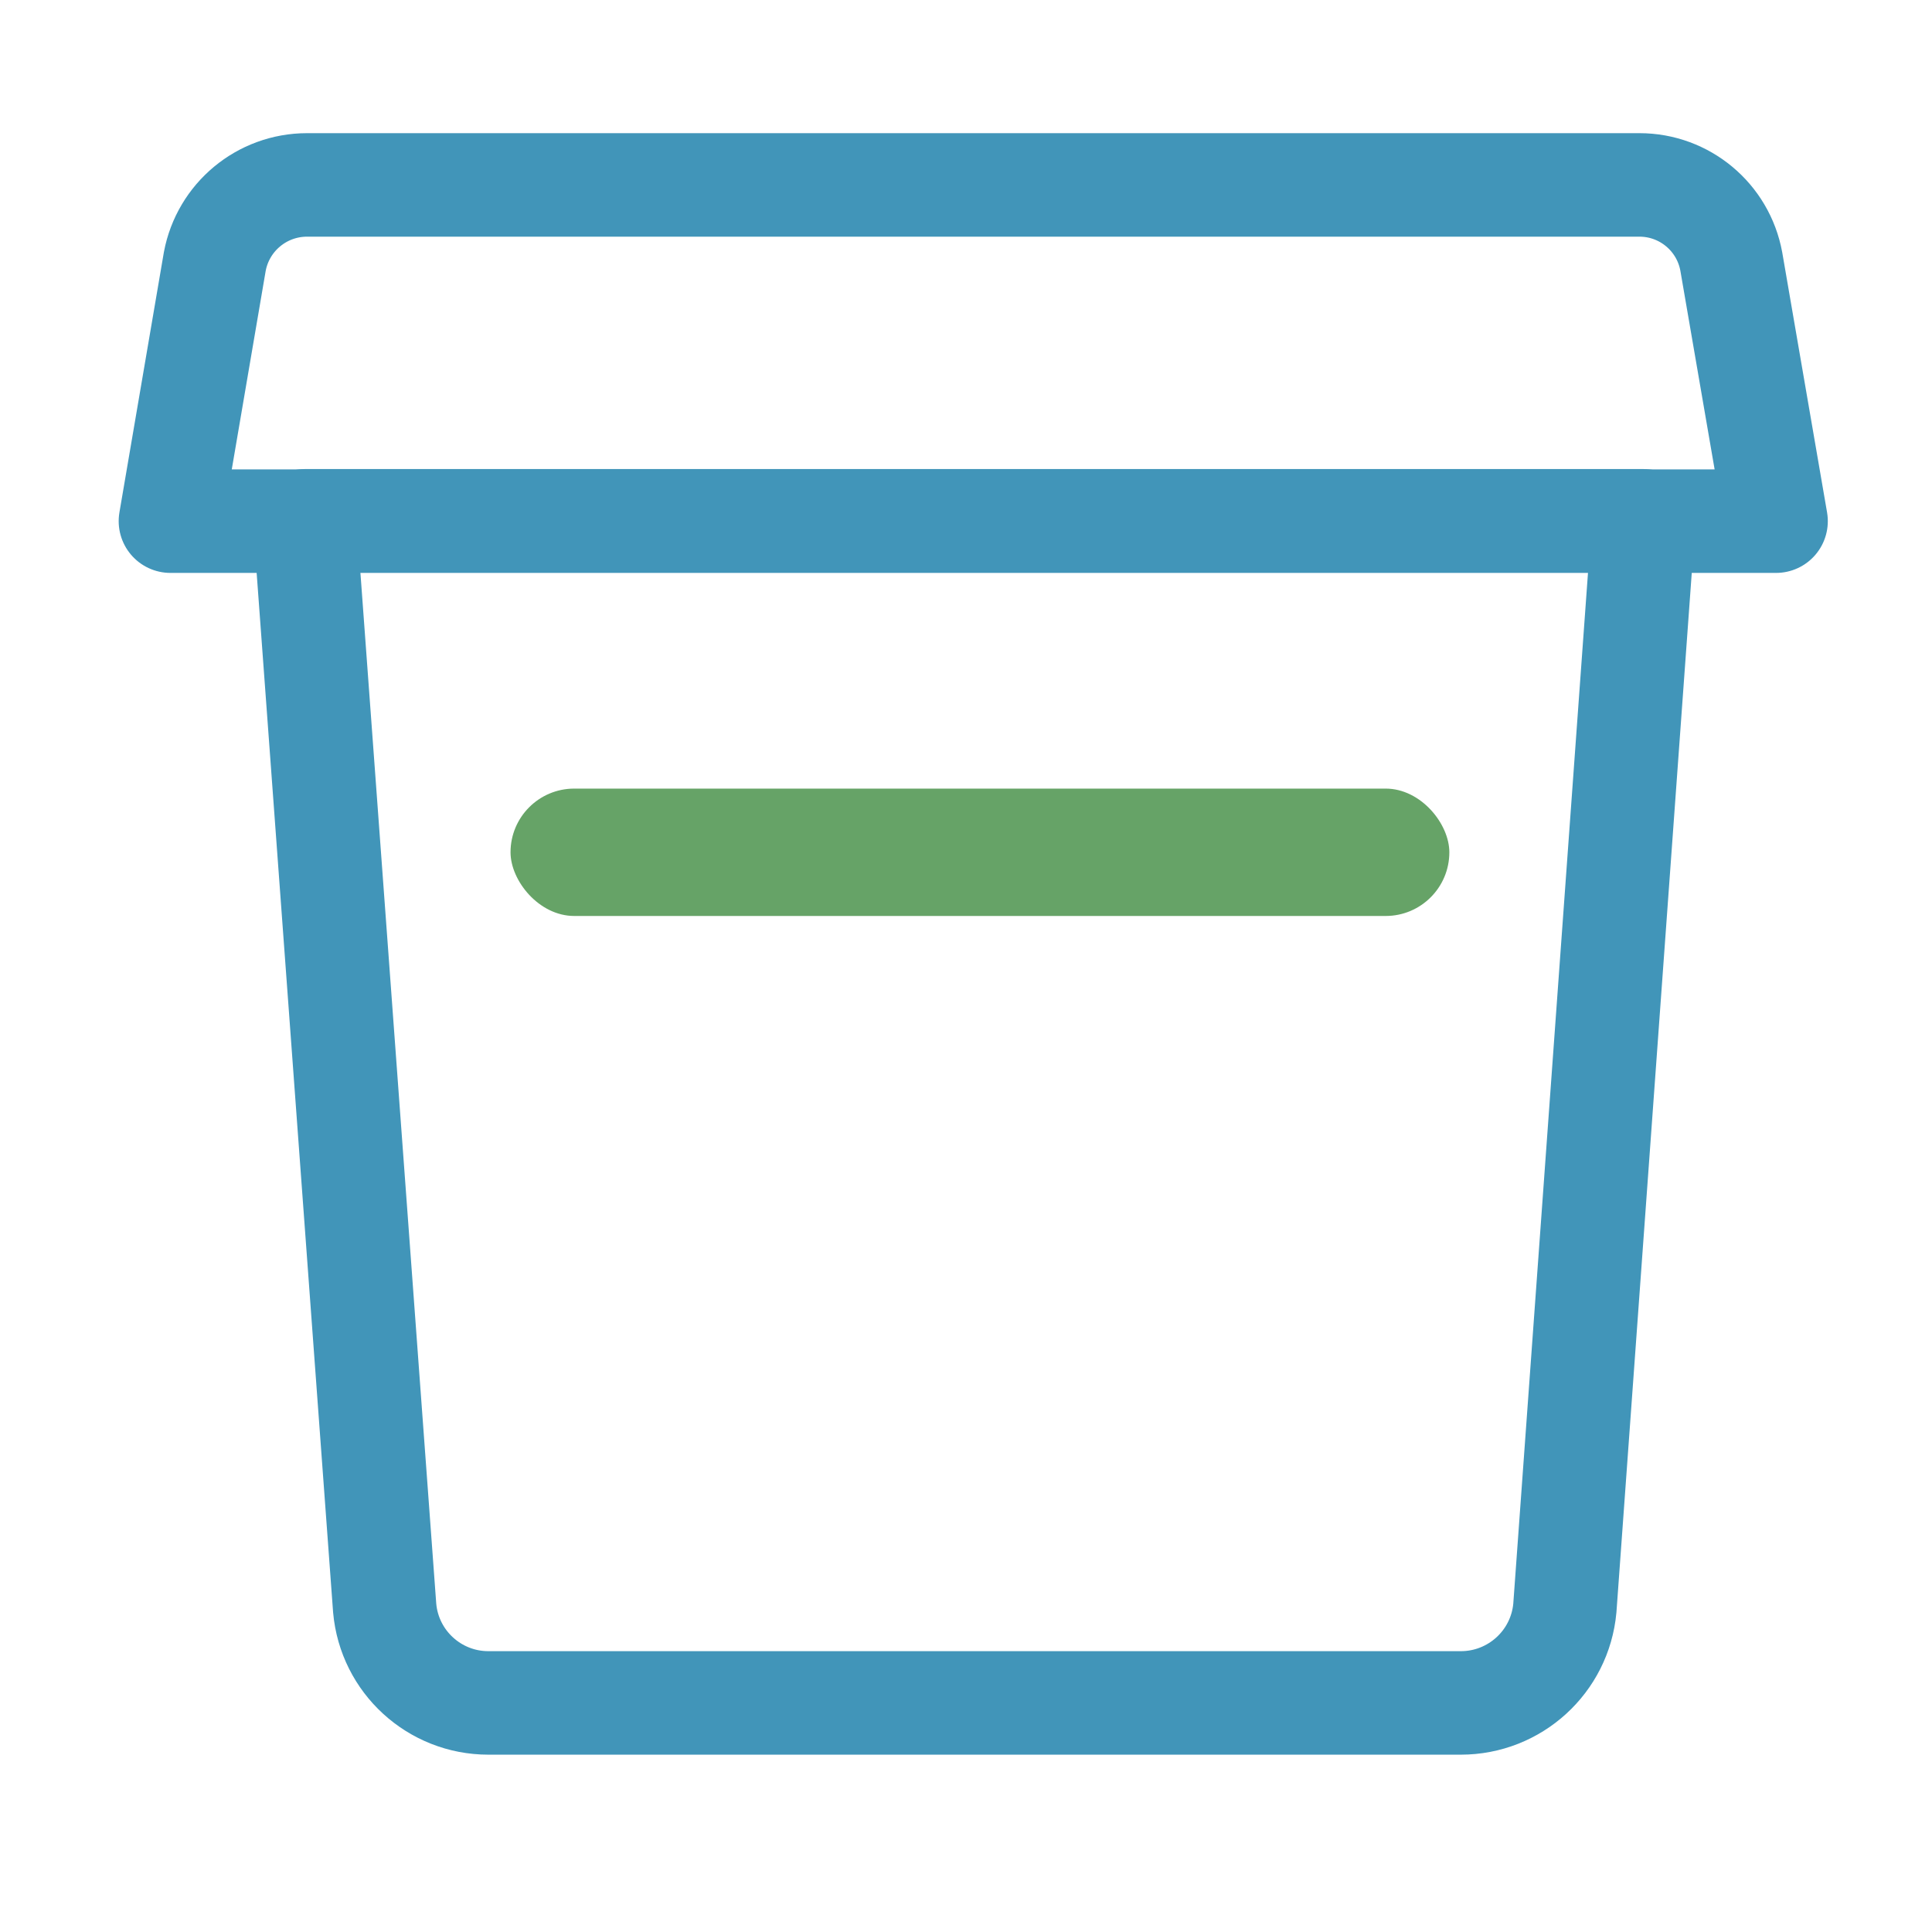
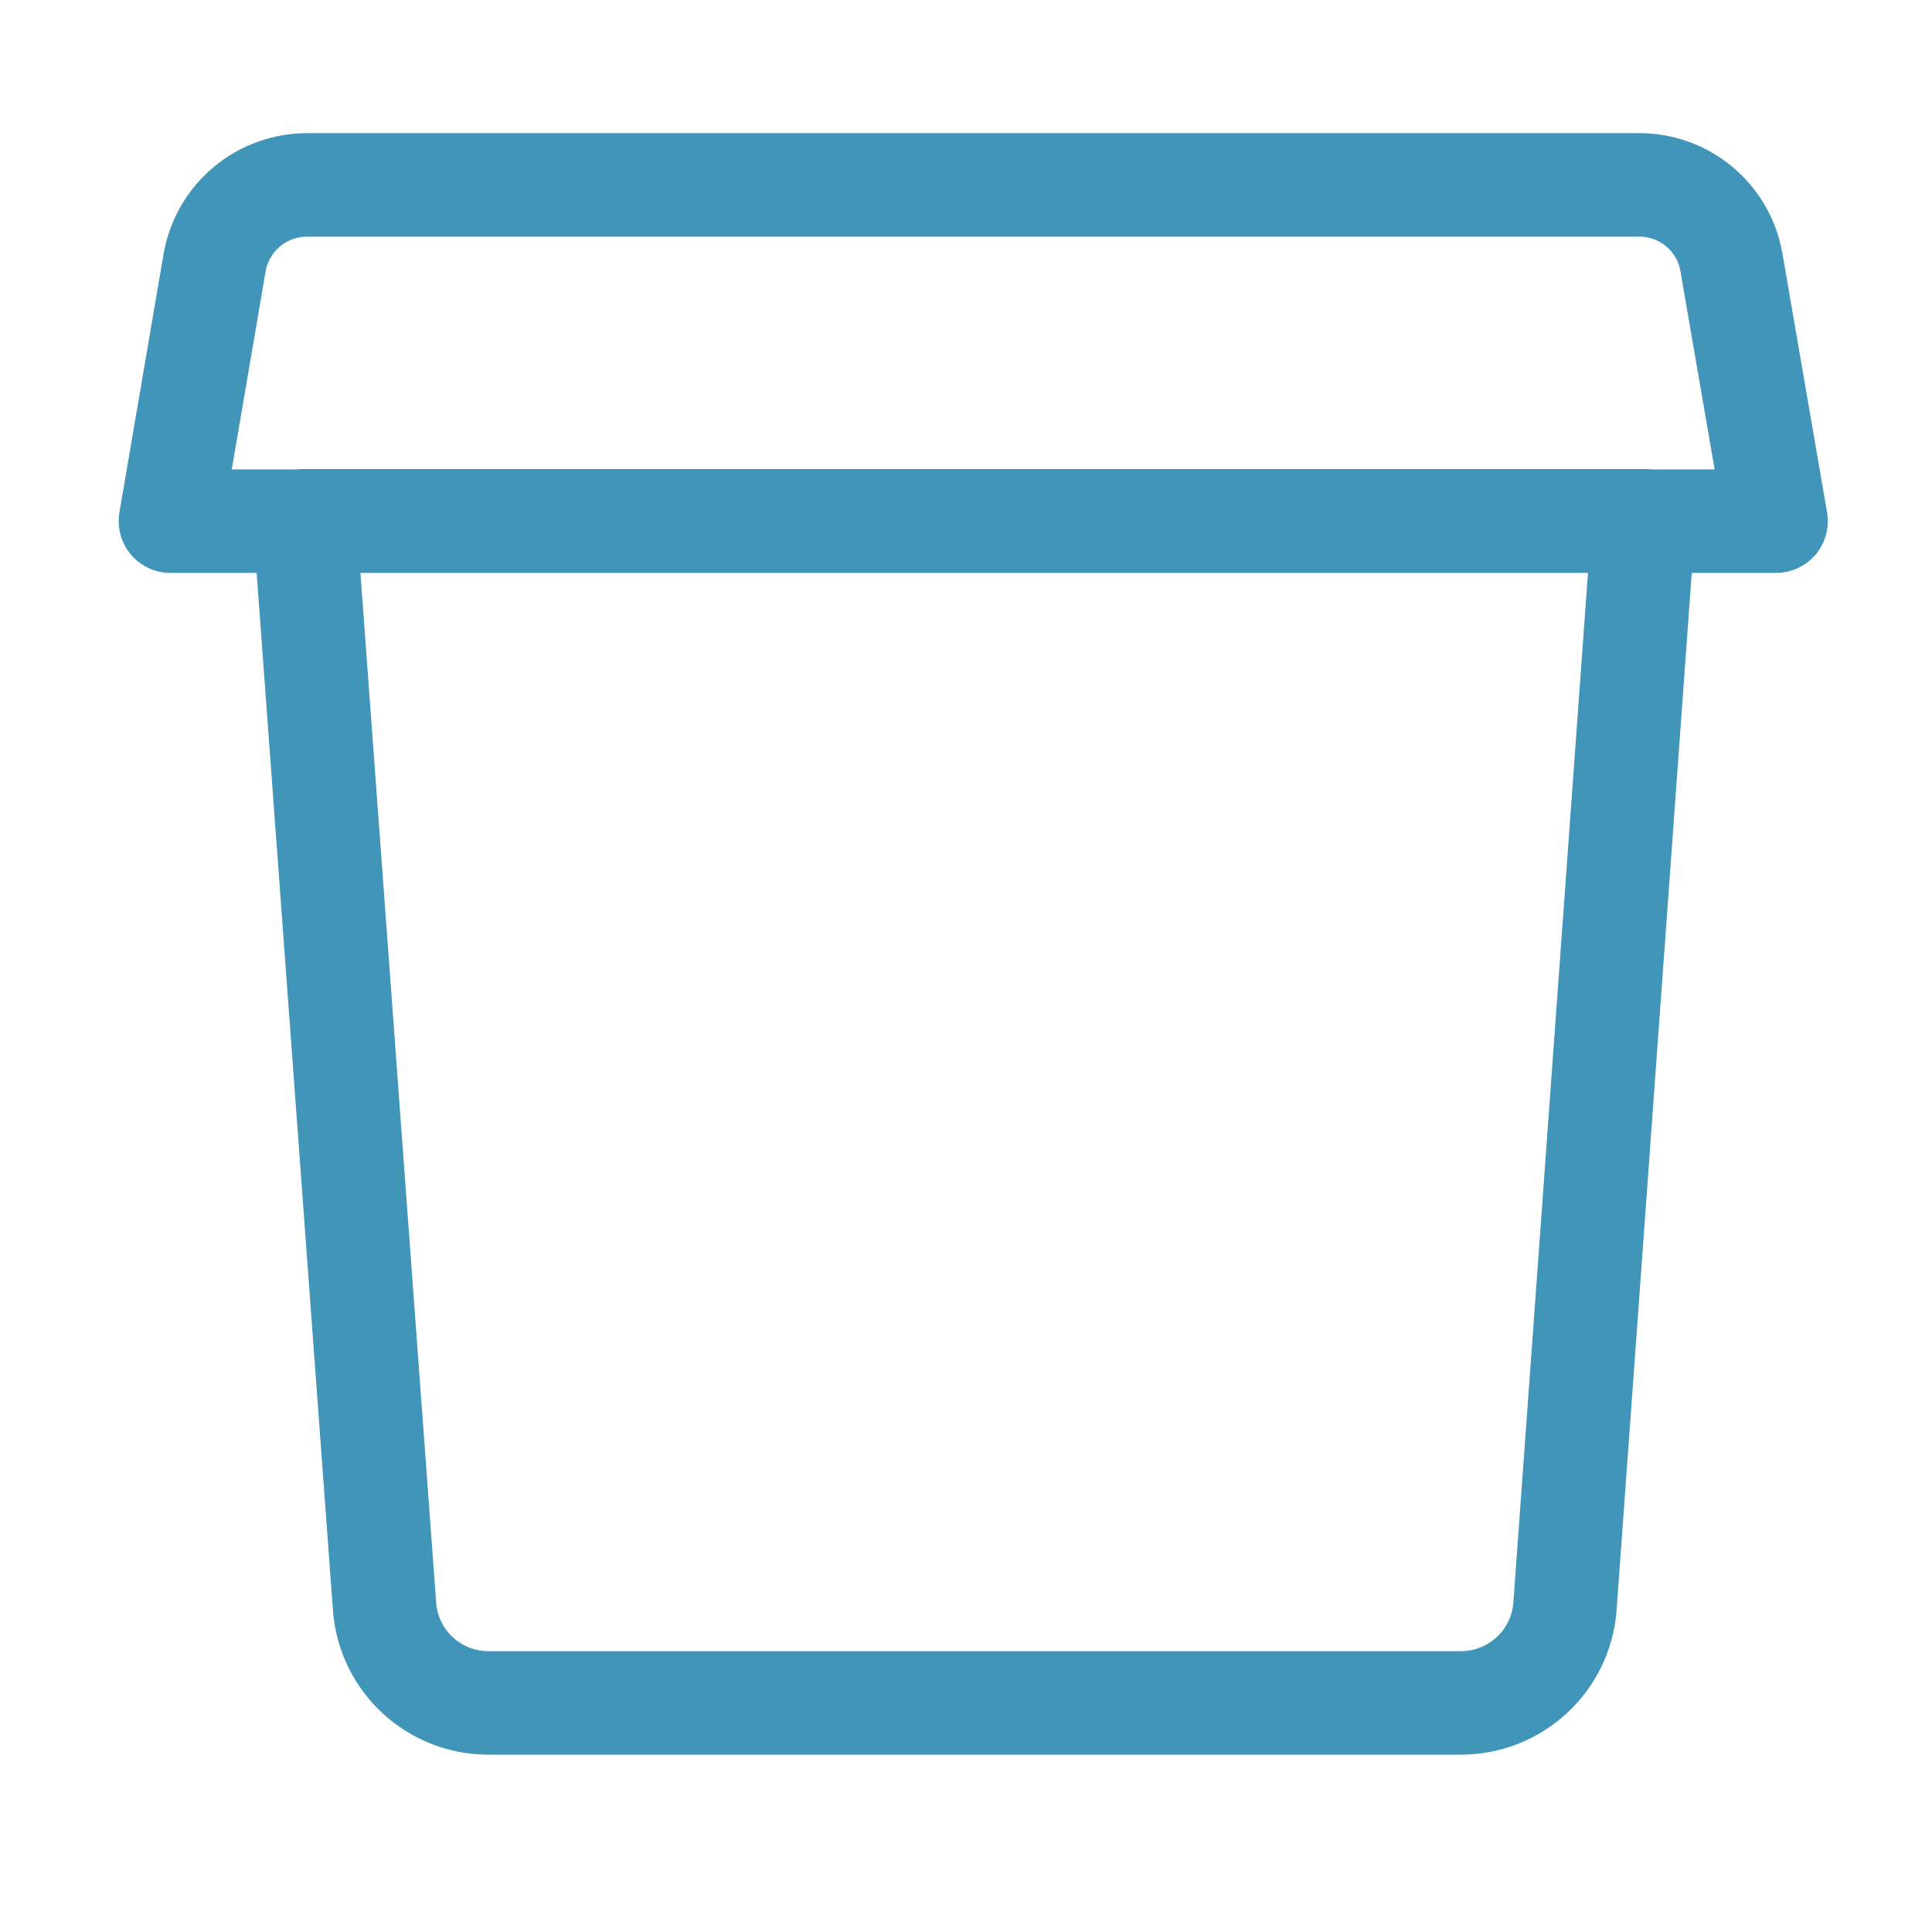
<svg xmlns="http://www.w3.org/2000/svg" width="28px" height="28px" viewBox="0 0 28 28" version="1.1">
  <title>1-foundation/icons/pos/letterbox_28x28px</title>
  <g id="1-foundation/icons/pos/letterbox_28x28px" stroke="none" stroke-width="1" fill="none" fill-rule="evenodd">
    <path d="M21.171,24.68 L7.078,24.68 C6.296,24.68 5.644,24.083 5.575,23.305 L4.416,7.548 L23.821,7.548 L22.679,23.305 C22.608,24.084 21.954,24.68 21.171,24.68 Z" id="Path" stroke="#4195B9" stroke-width="1.5" stroke-linecap="round" stroke-linejoin="round" />
-     <rect id="Rectangle" fill="#66A367" fill-rule="nonzero" x="7.399" y="11.429" width="13.606" height="1.846" rx="0.923" />
    <path d="M25.74,7.553 L2.47,7.553 L3.113,3.789 C3.234,3.146 3.795,2.68 4.45,2.68 L23.76,2.68 C24.414,2.68 24.973,3.147 25.091,3.789 L25.74,7.553 Z" id="Path" stroke="#4195B9" stroke-width="1.5" stroke-linecap="round" stroke-linejoin="round" />
  </g>
</svg>